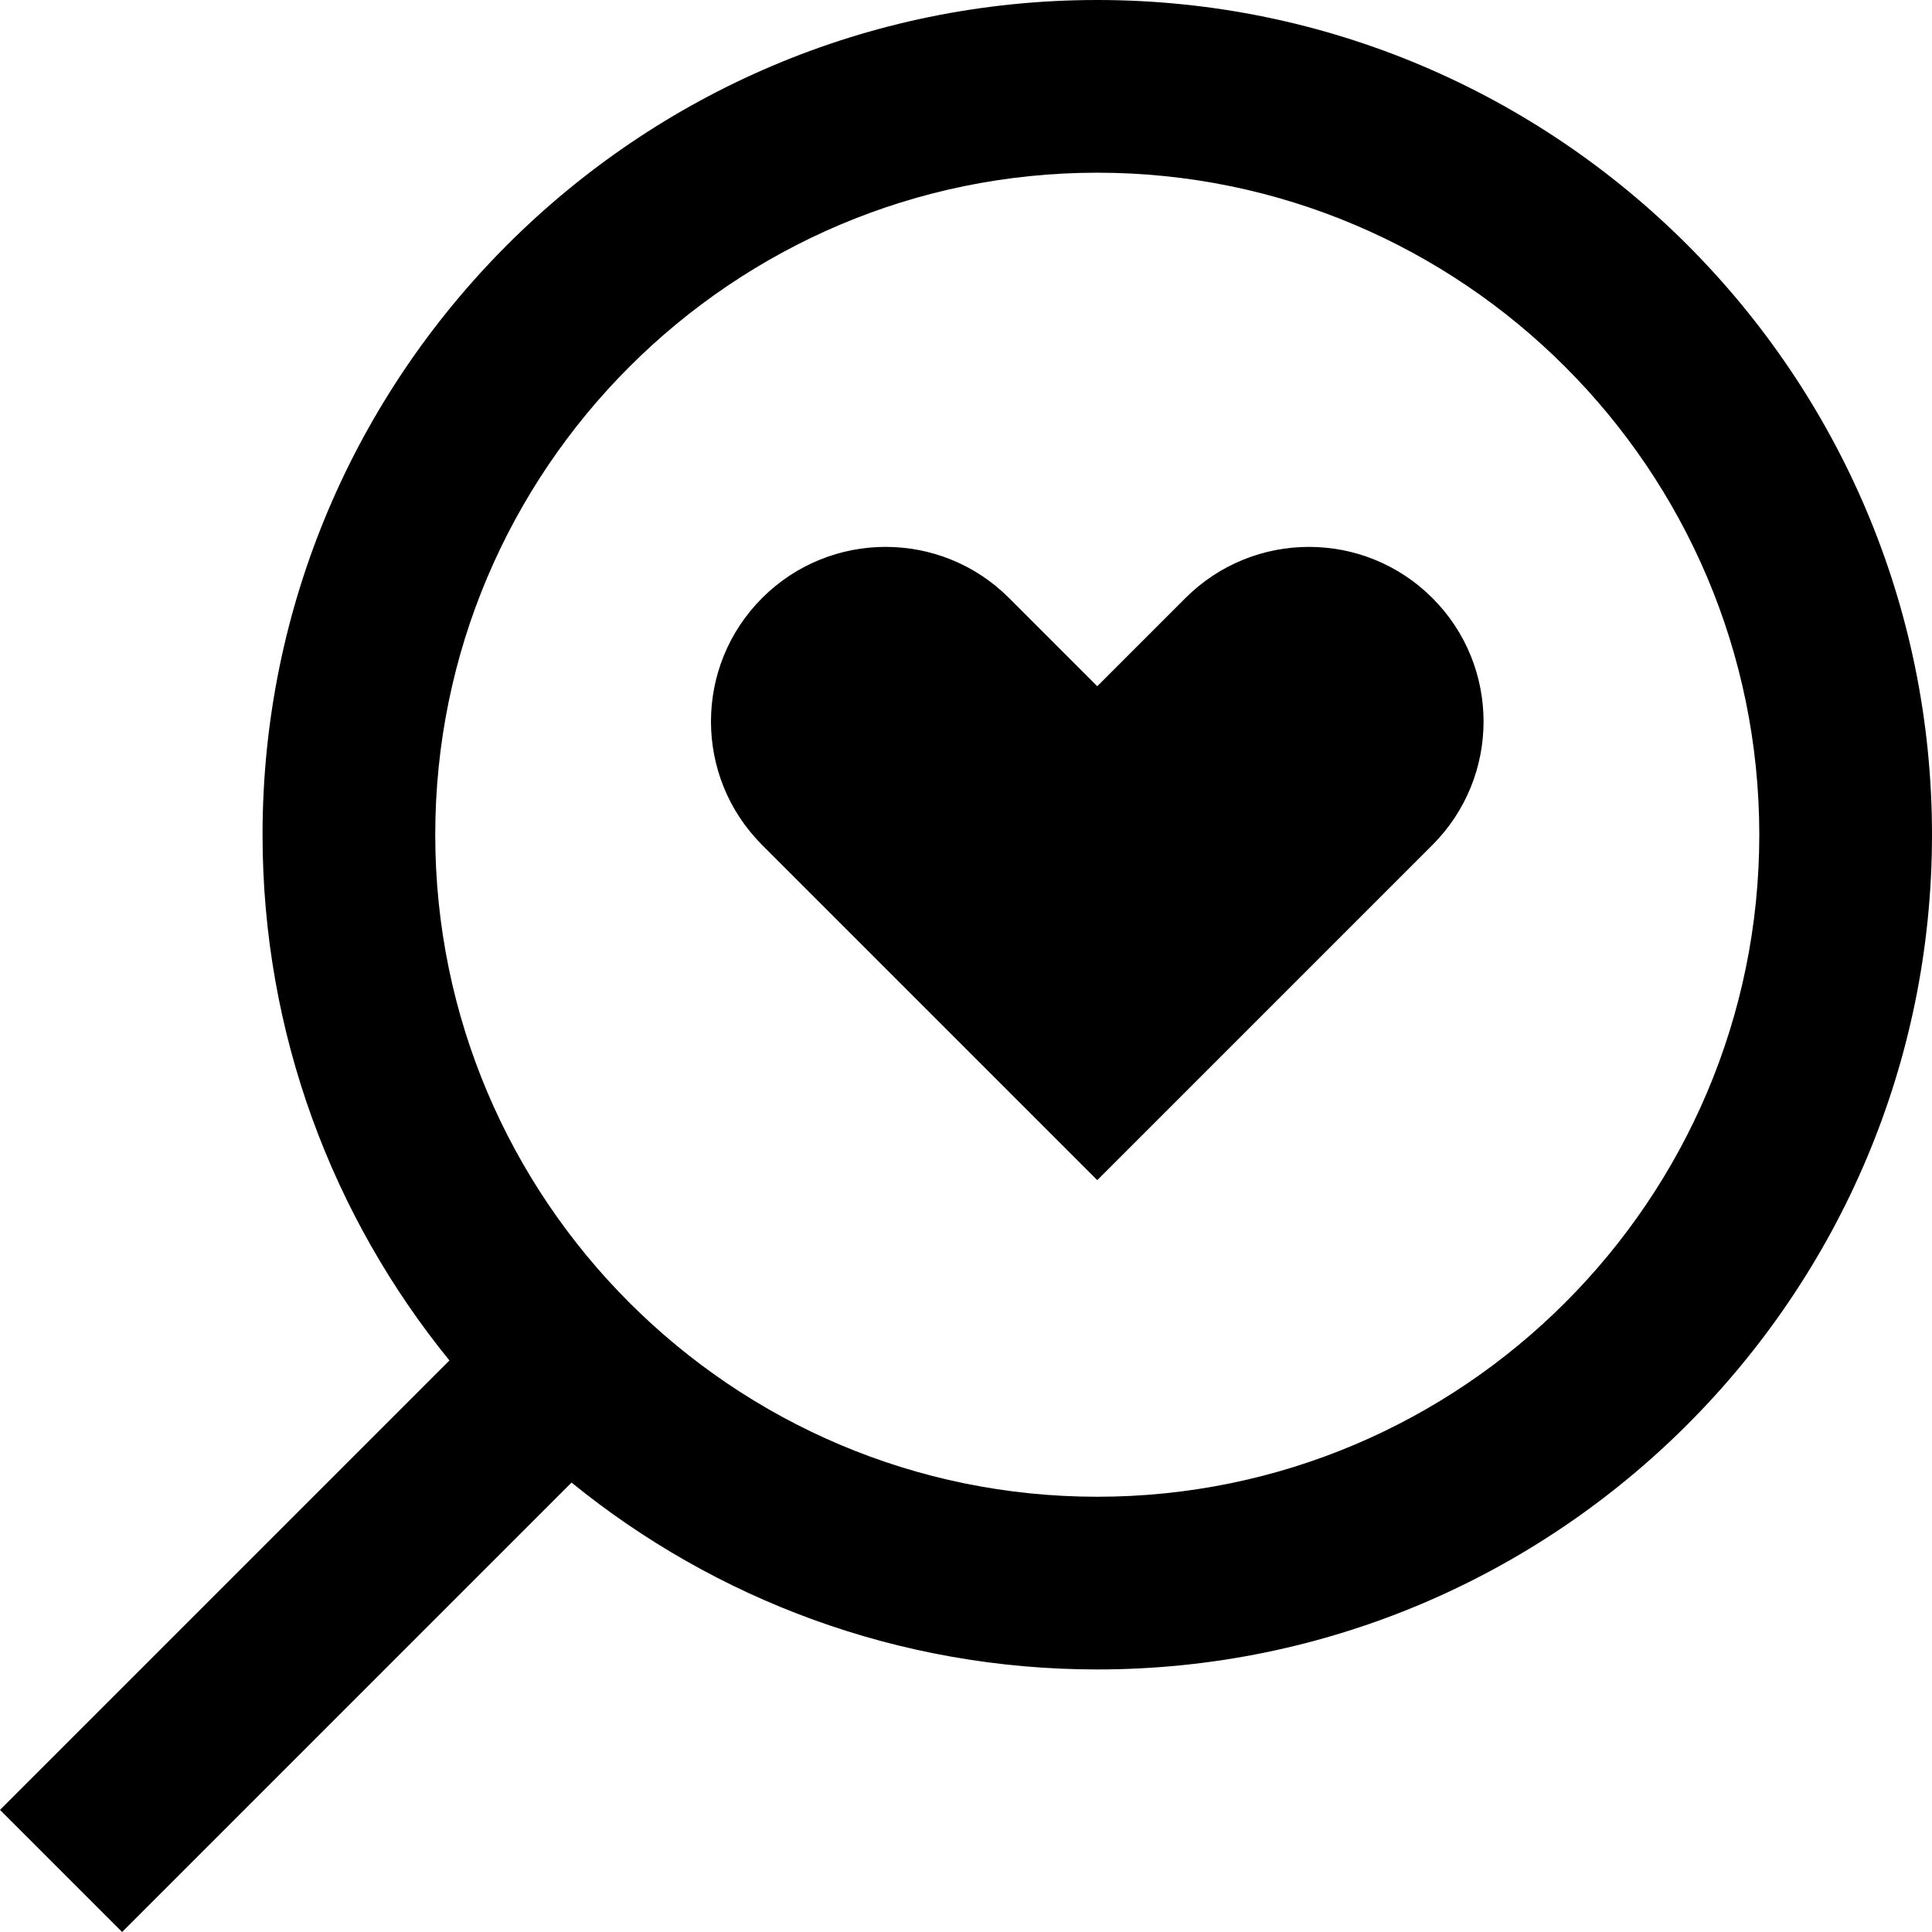
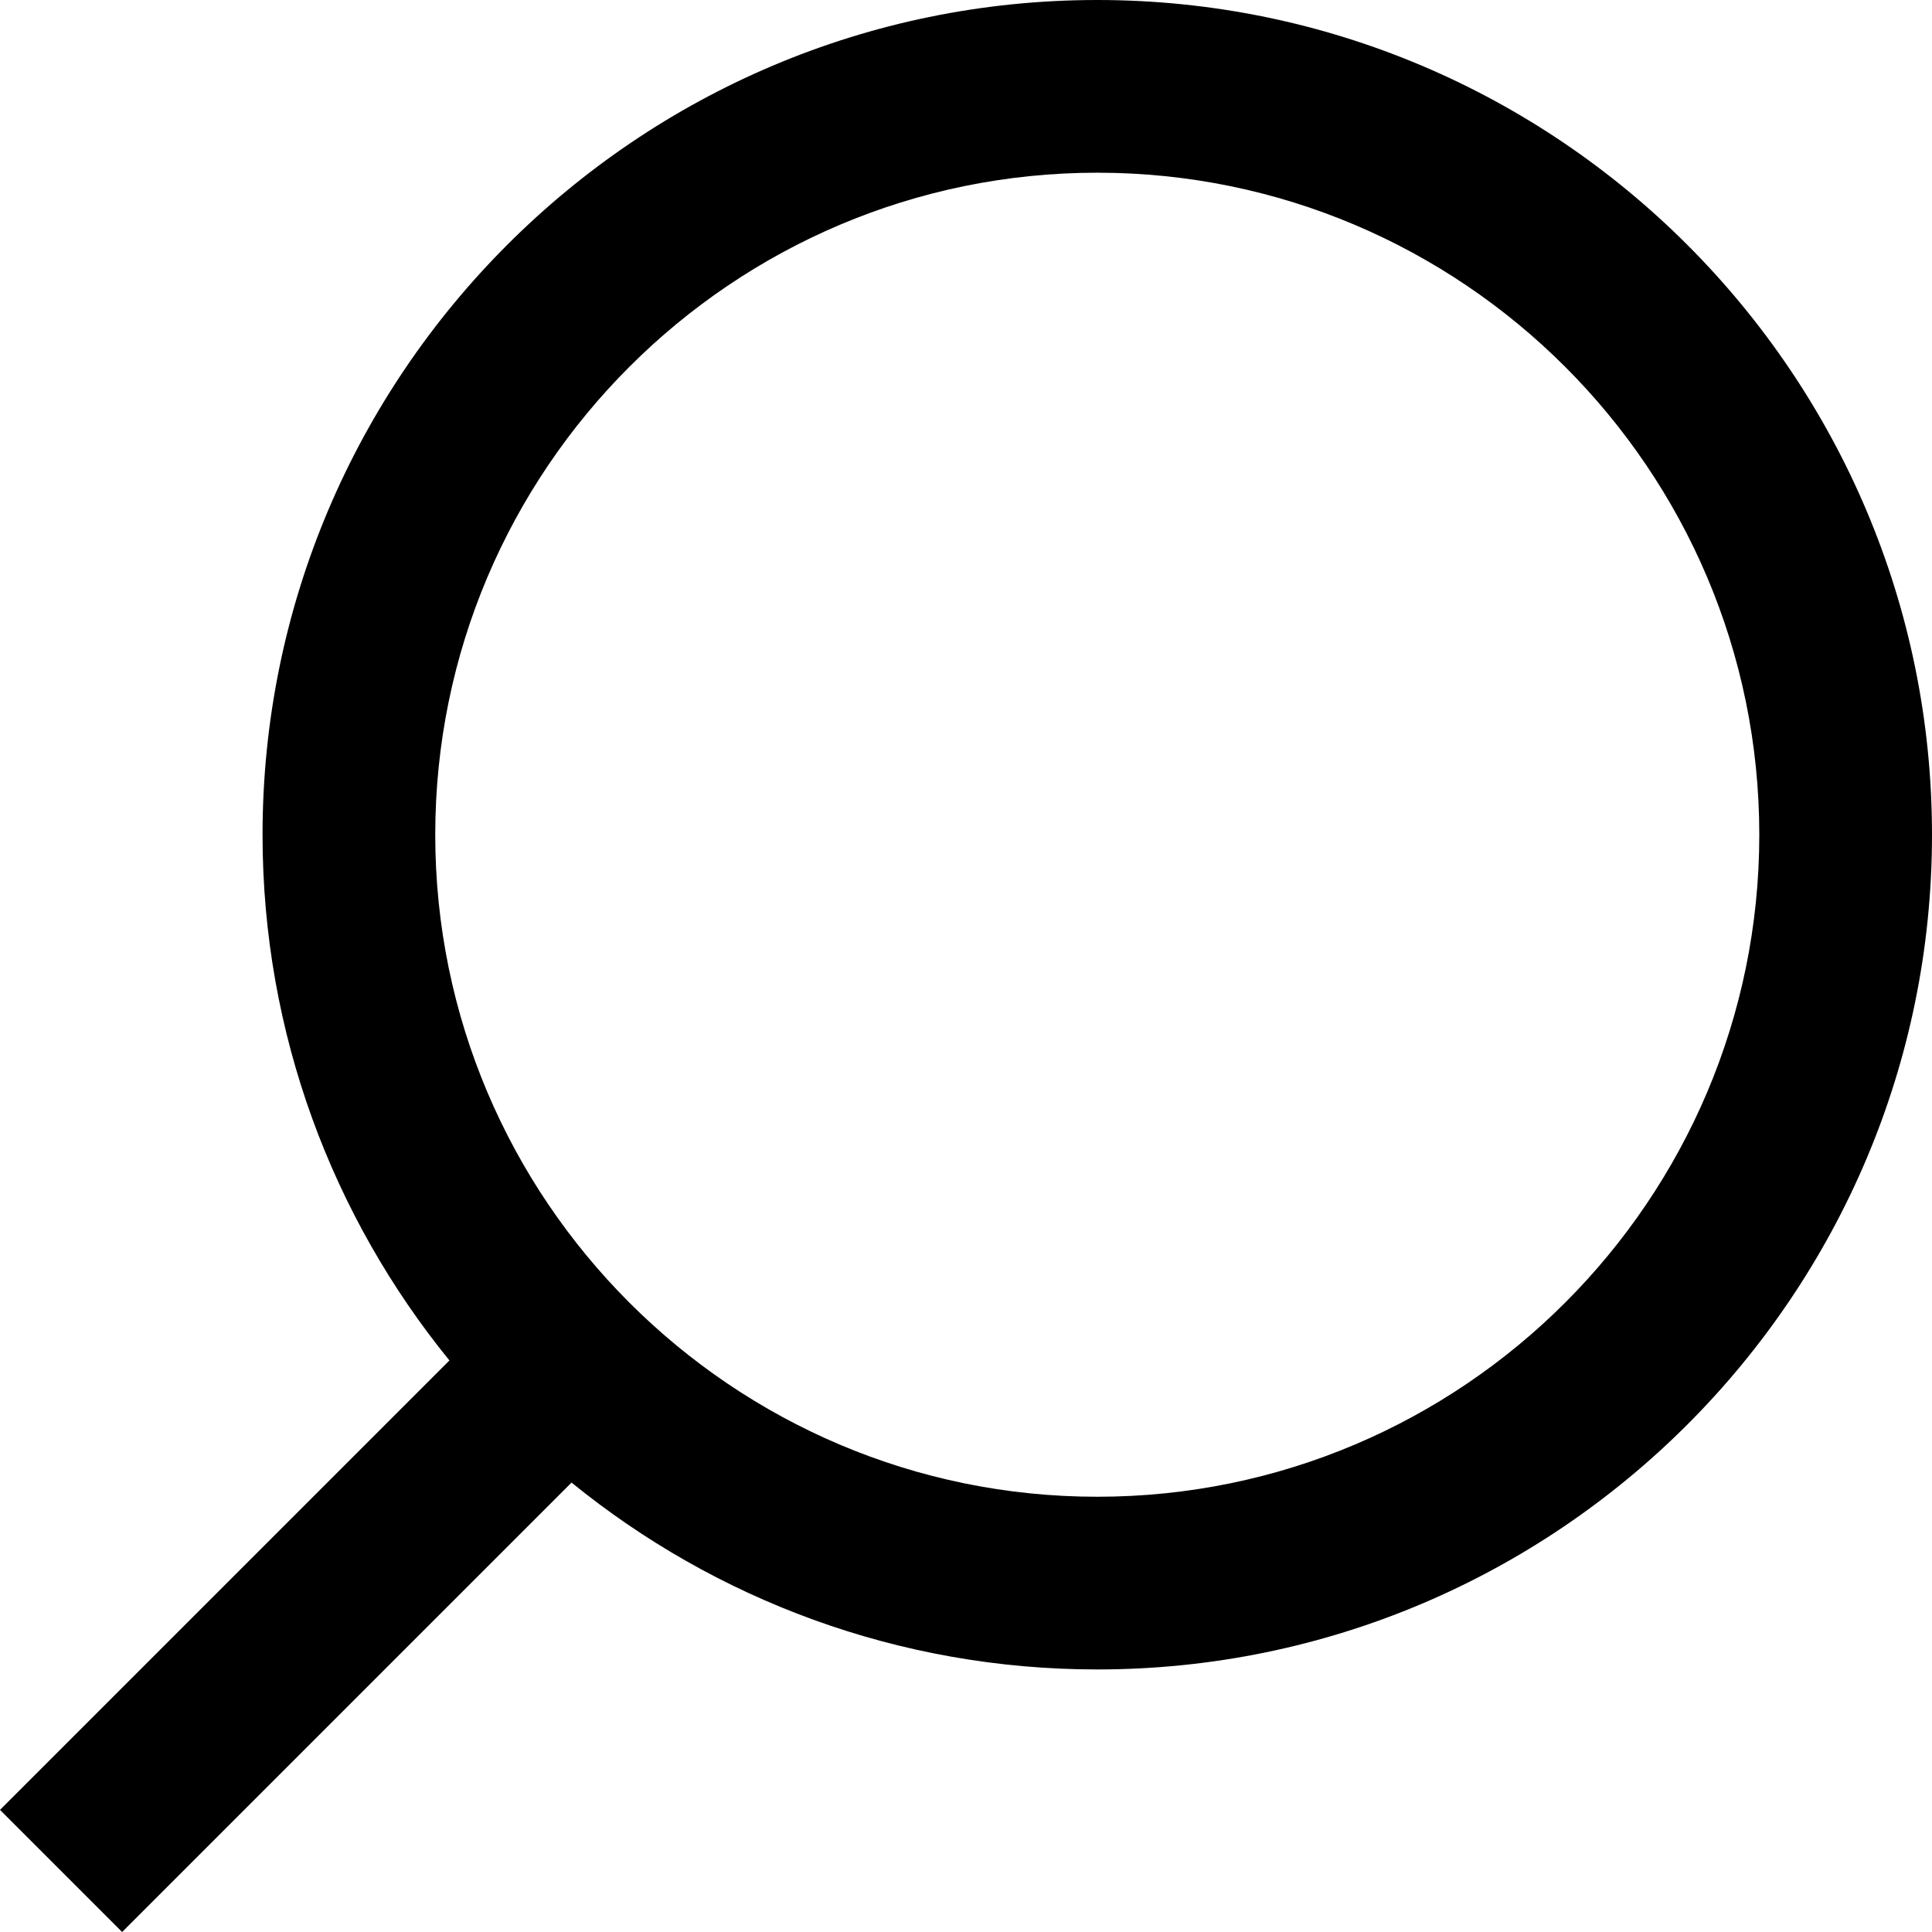
<svg xmlns="http://www.w3.org/2000/svg" fill="#000000" height="800px" width="800px" version="1.1" id="Layer_1" viewBox="0 0 512.002 512.002" xml:space="preserve">
  <g>
    <g>
-       <path d="M379.606,158.487c-18.071-18.072-47.371-18.072-65.444-0.002l-23.374,23.374l-23.374-23.374    c-18.072-18.072-47.371-18.072-65.444,0c-18.072,18.072-18.072,47.373,0,65.444l88.817,88.819l88.817-88.817    C397.679,205.858,397.679,176.557,379.606,158.487z" />
-     </g>
+       </g>
  </g>
  <g>
    <g>
      <path d="M290.789,0C168.813,0,69.577,99.236,69.577,221.212c0,52.763,18.579,101.263,49.525,139.324L0.001,479.639l32.363,32.363    L151.465,392.9c38.061,30.945,86.561,49.524,139.324,49.524c121.976,0,221.212-99.236,221.212-221.212S412.767,0,290.789,0z     M290.789,396.656c-96.74,0-175.444-78.704-175.444-175.444S194.049,45.768,290.789,45.768s175.444,78.704,175.444,175.444    S387.53,396.656,290.789,396.656z" />
    </g>
  </g>
</svg>